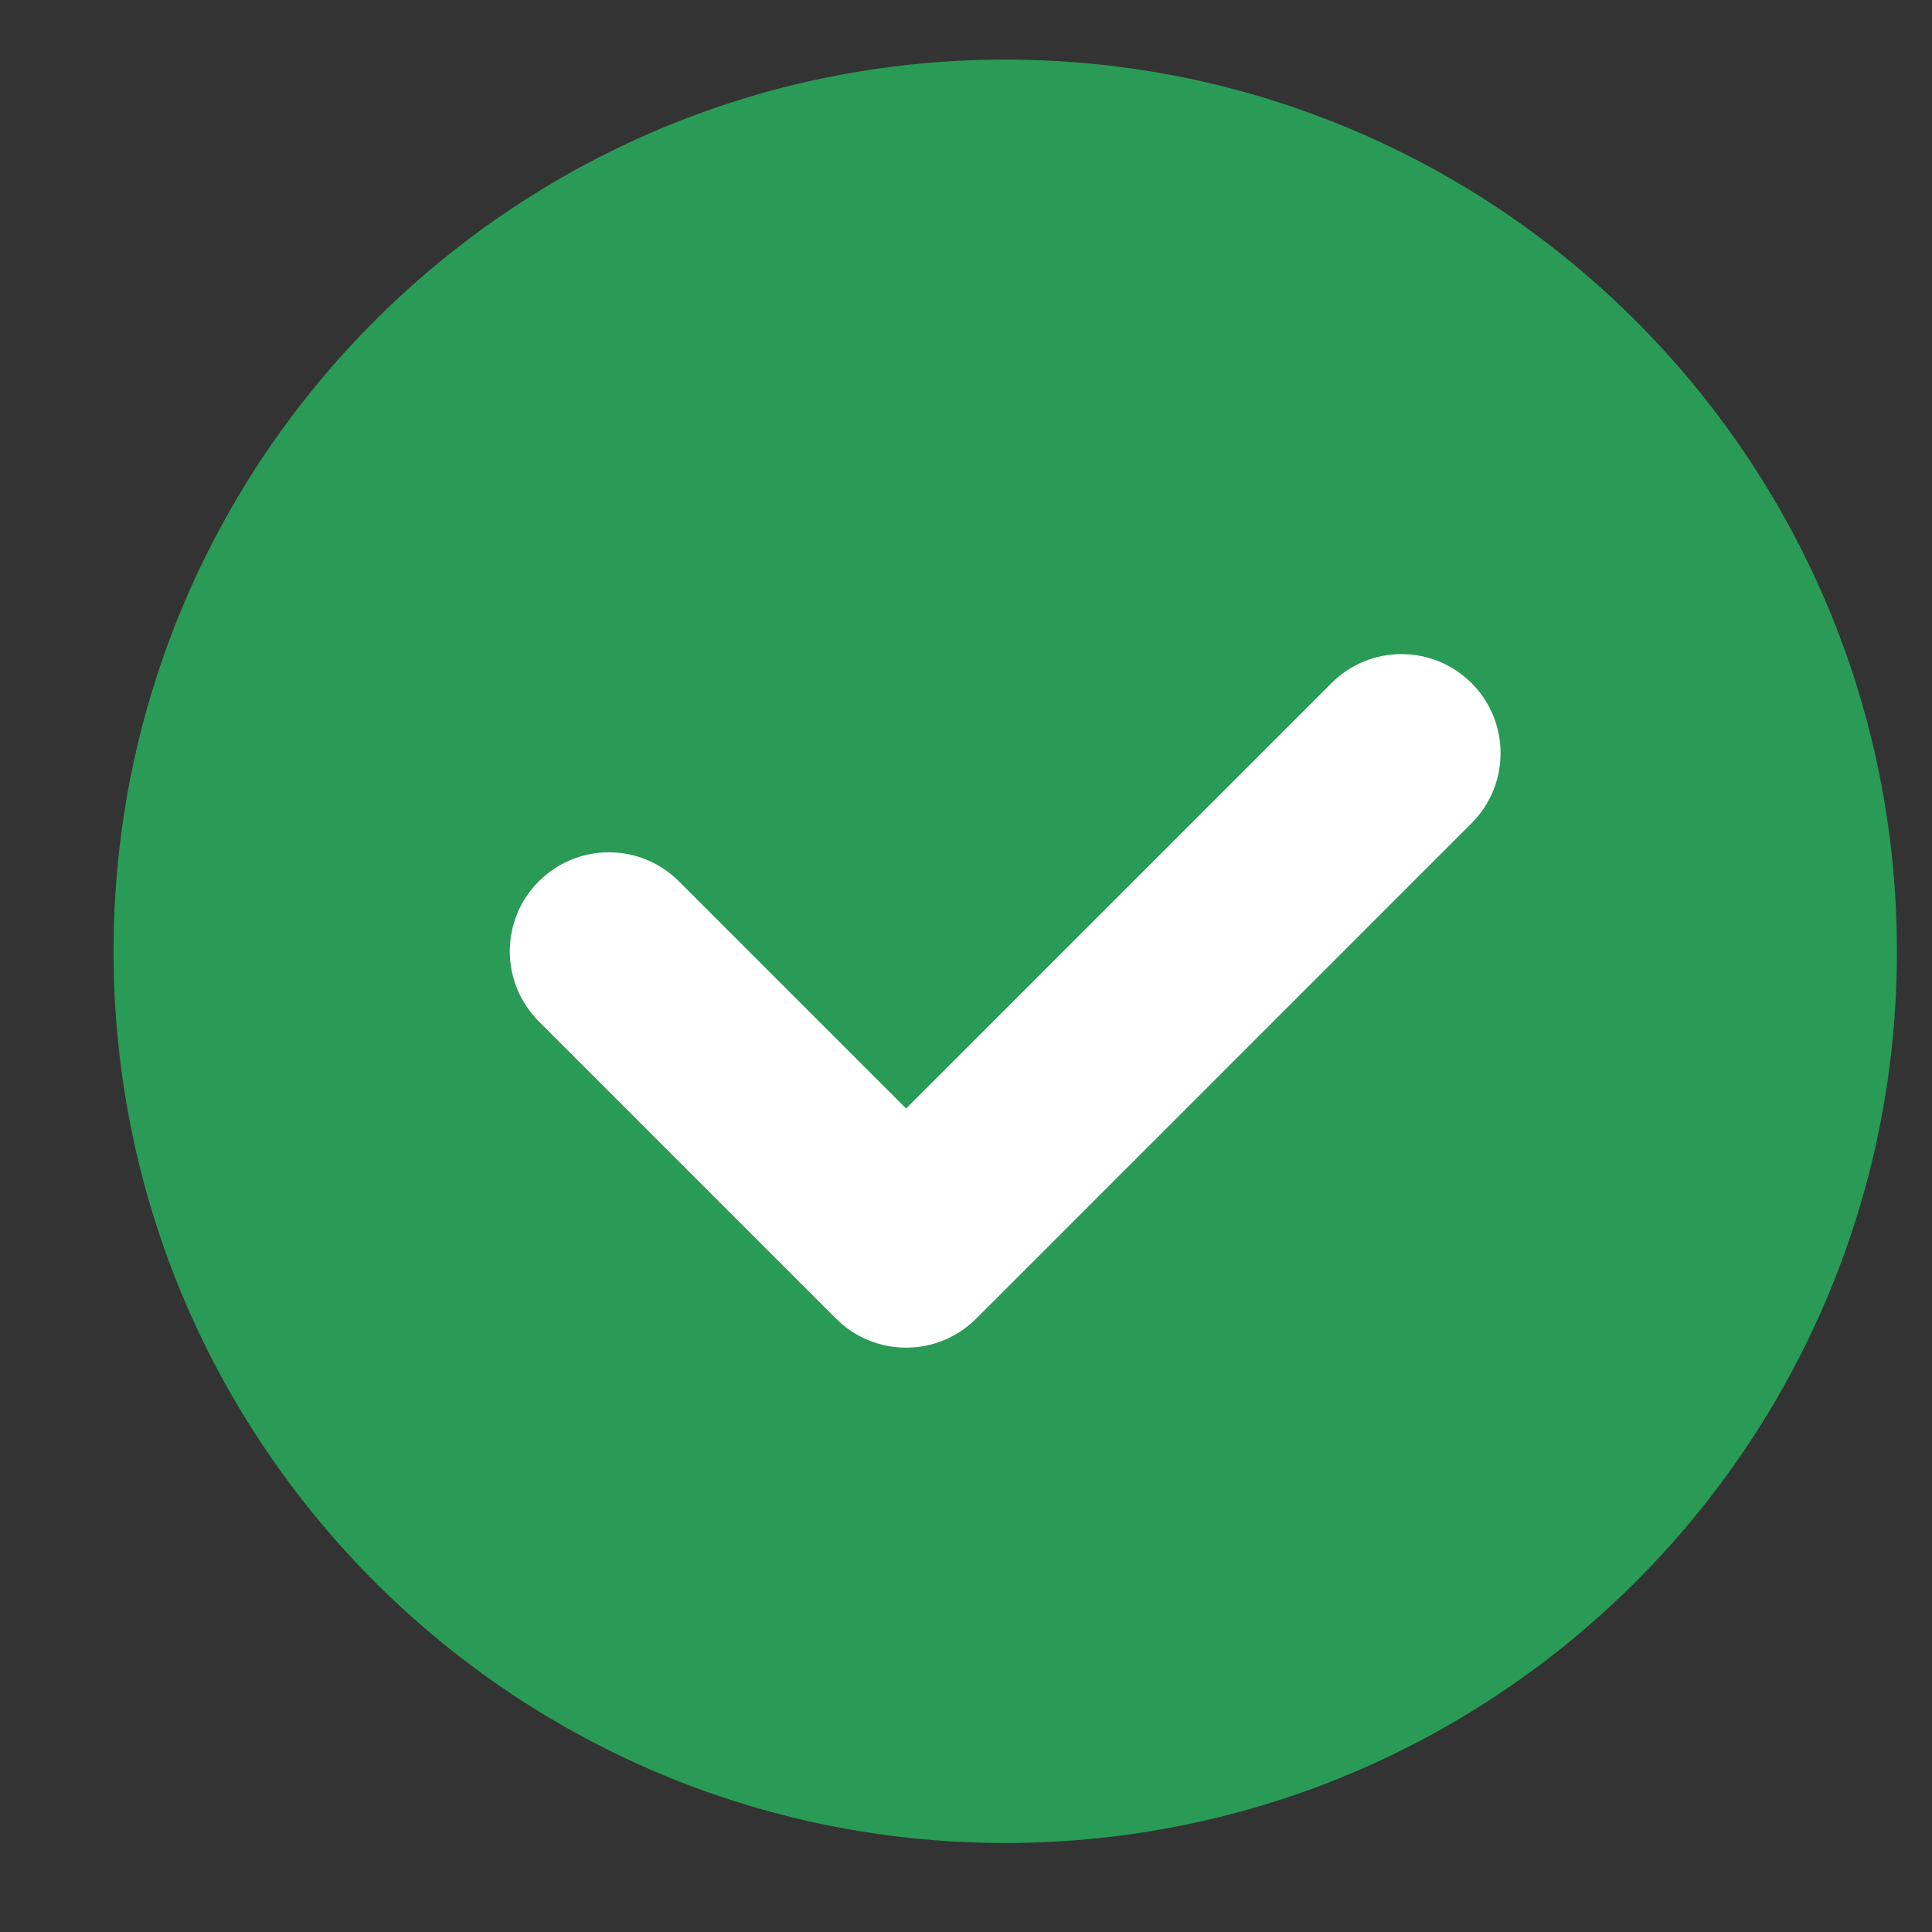
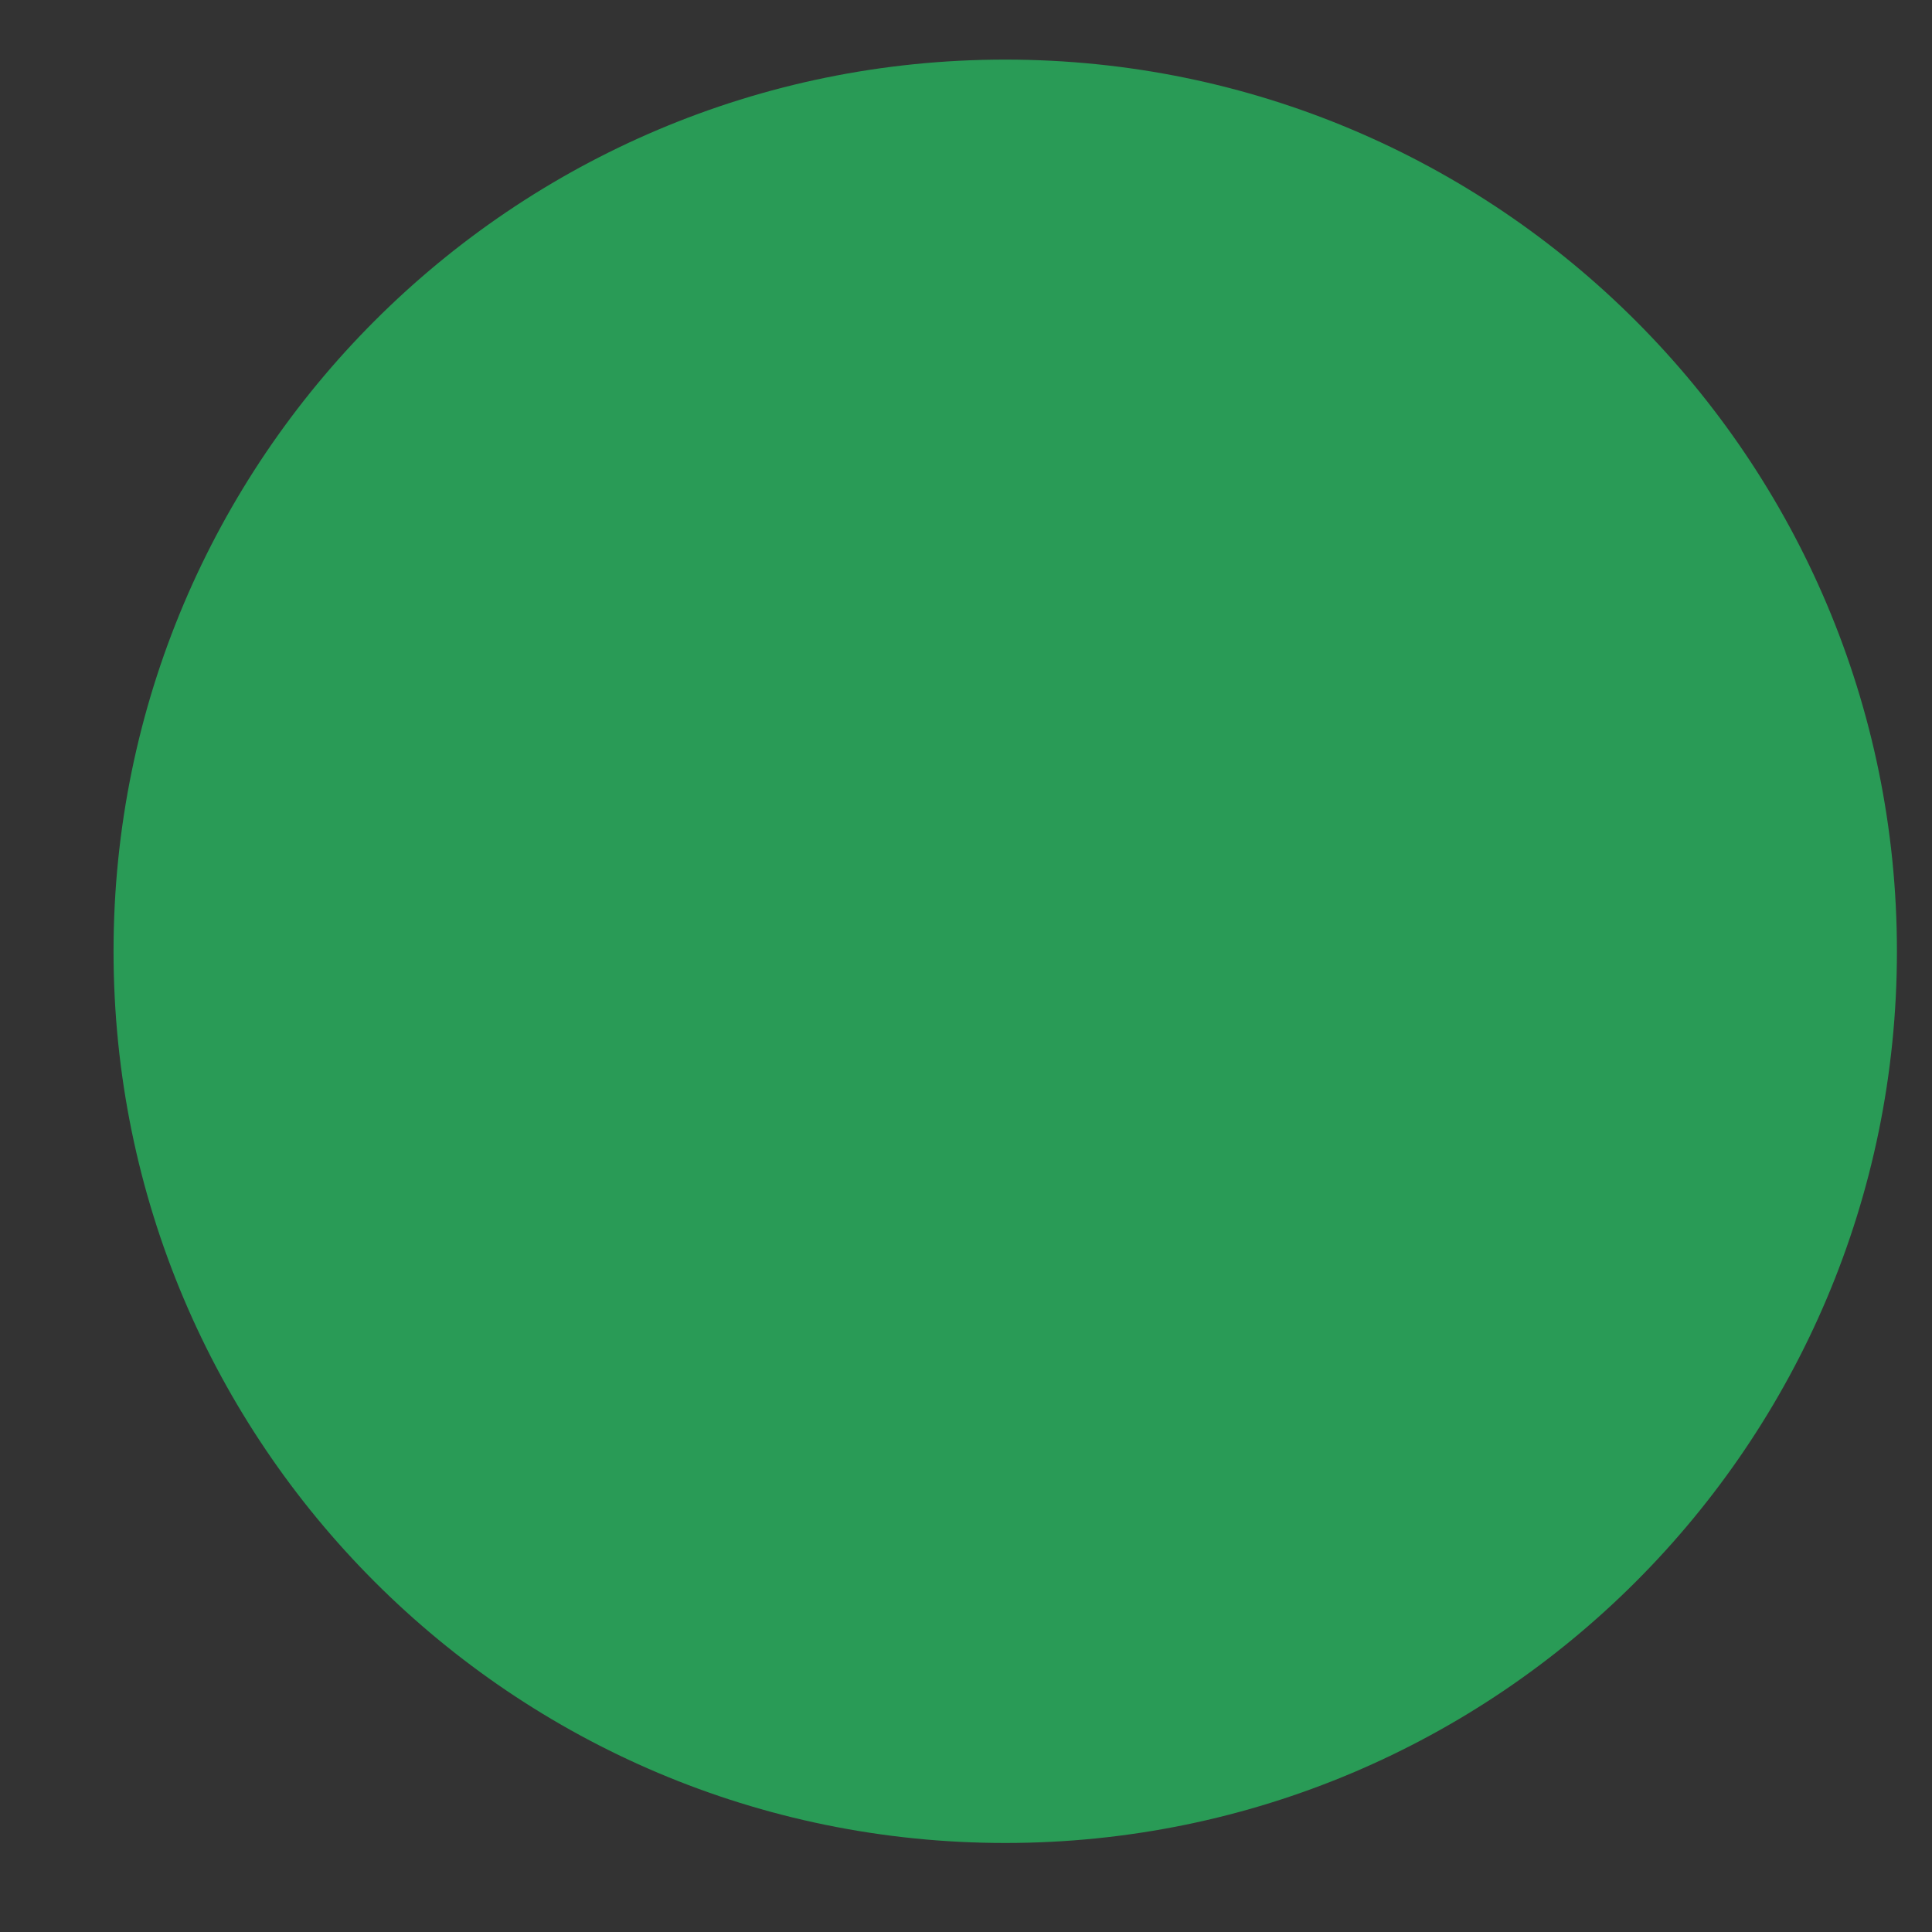
<svg xmlns="http://www.w3.org/2000/svg" width="13" height="13" viewBox="0 0 13 13" fill="none">
  <rect x="0" y="0" width="13" height="13" fill="#333333" stroke="none" />
  <path d="M12.764 6.401C12.764 9.715 10.077 12.401 6.764 12.401C3.45 12.401 0.764 9.715 0.764 6.401C0.764 3.088 3.45 0.401 6.764 0.401C10.077 0.401 12.764 3.088 12.764 6.401Z" fill="#299B56" />
-   <path fill-rule="evenodd" clip-rule="evenodd" d="M9.902 4.597C10.162 4.857 10.162 5.279 9.902 5.539L6.568 8.873C6.308 9.133 5.886 9.133 5.626 8.873L3.626 6.873C3.365 6.612 3.365 6.19 3.626 5.93C3.886 5.67 4.308 5.67 4.568 5.93L6.097 7.459L8.959 4.597C9.219 4.336 9.641 4.336 9.902 4.597Z" fill="white" />
</svg>